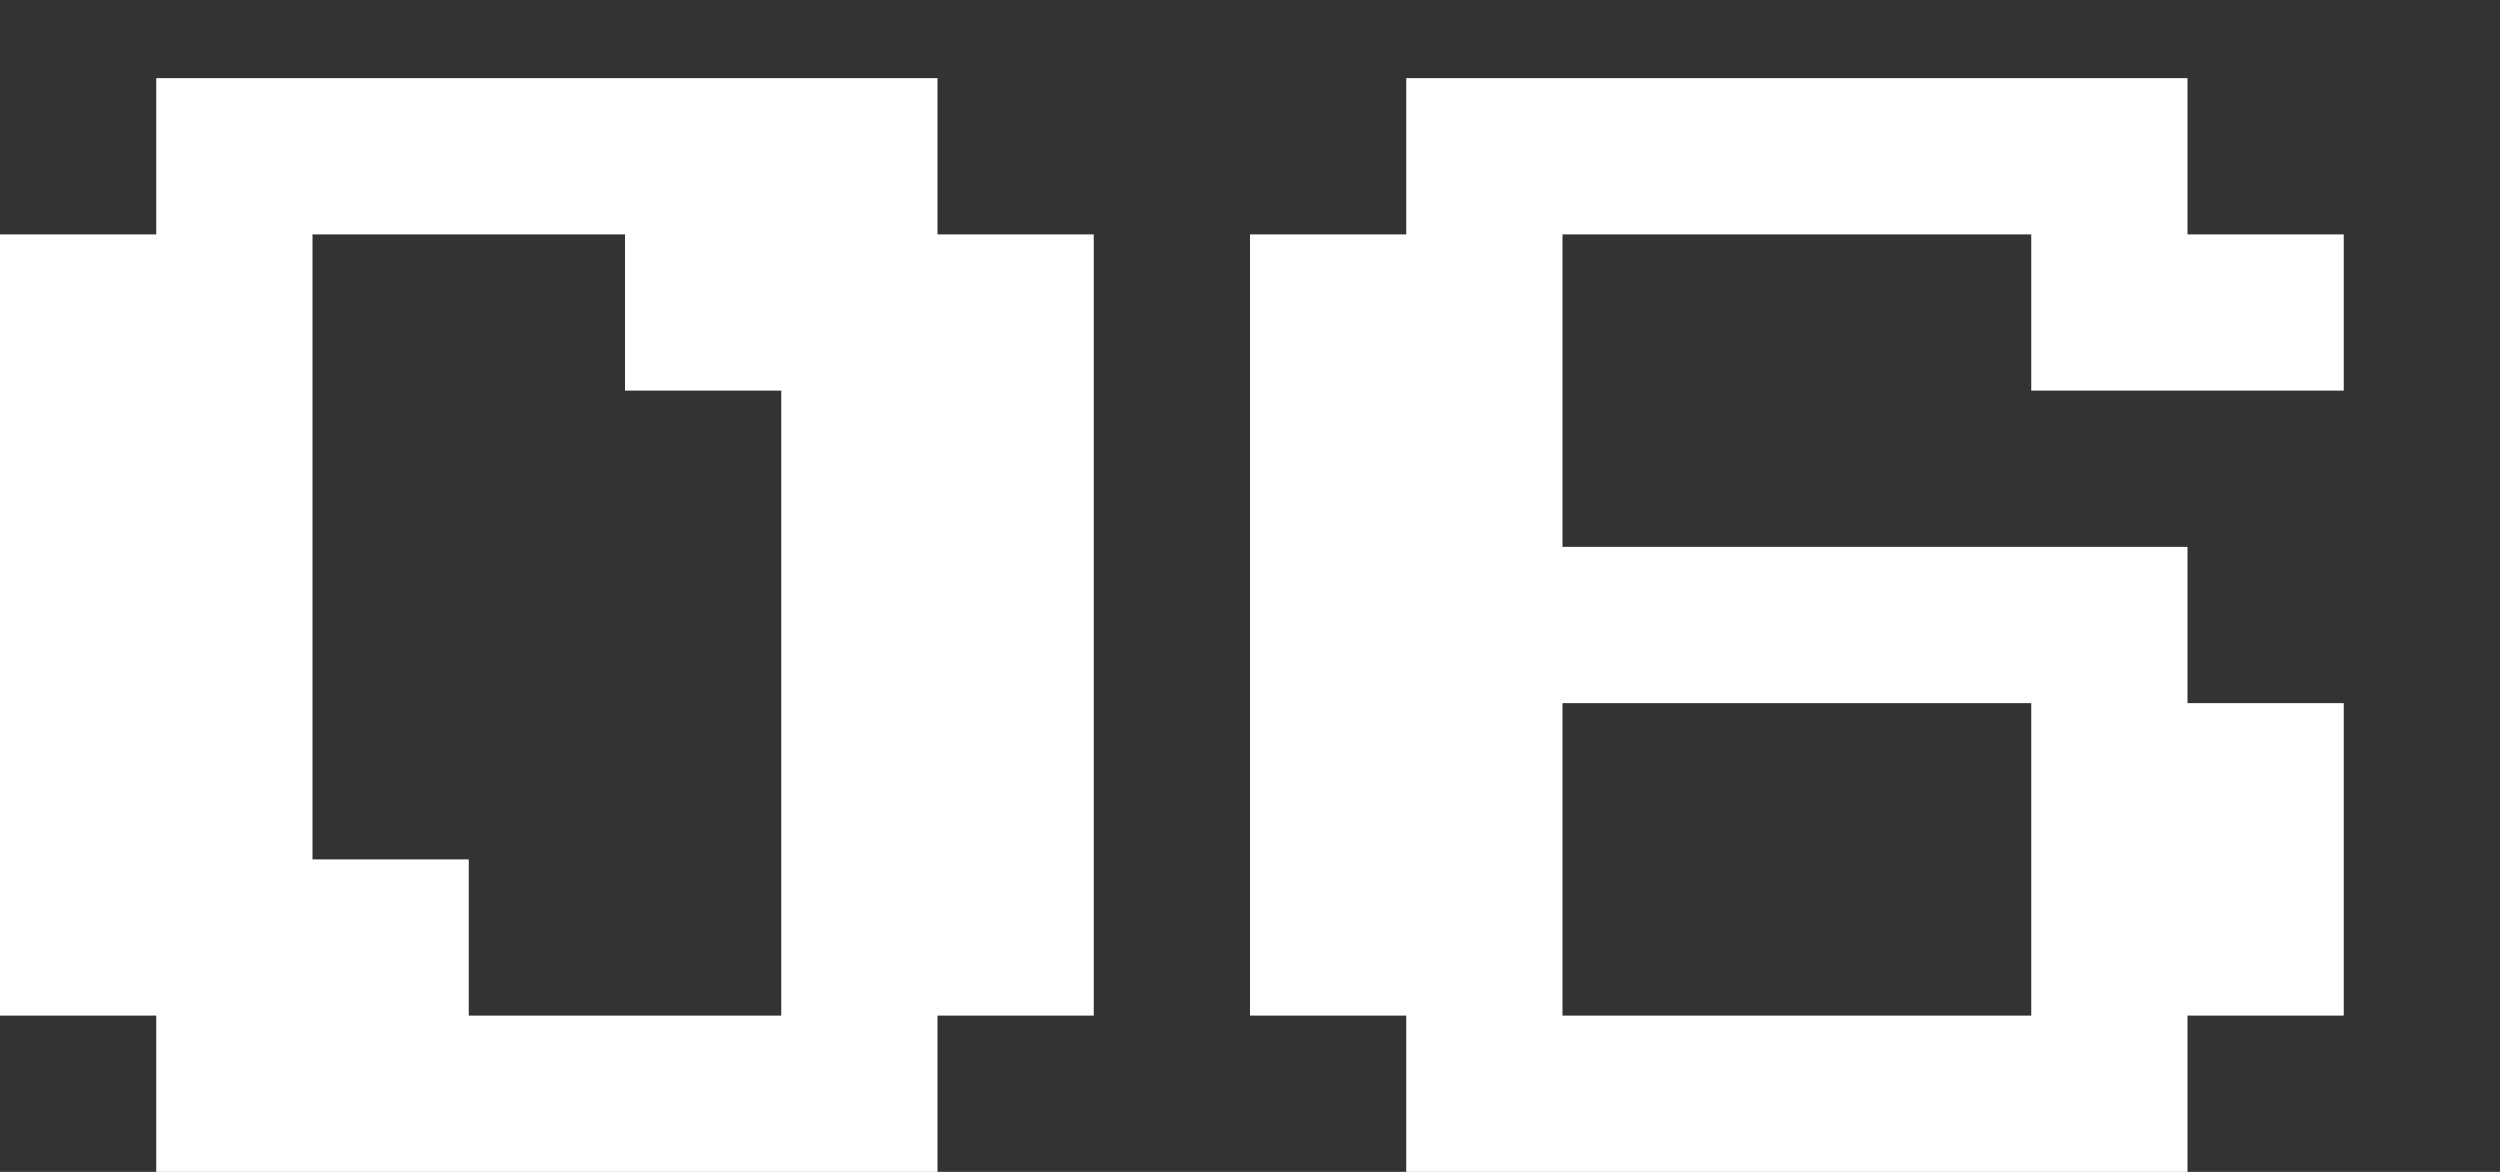
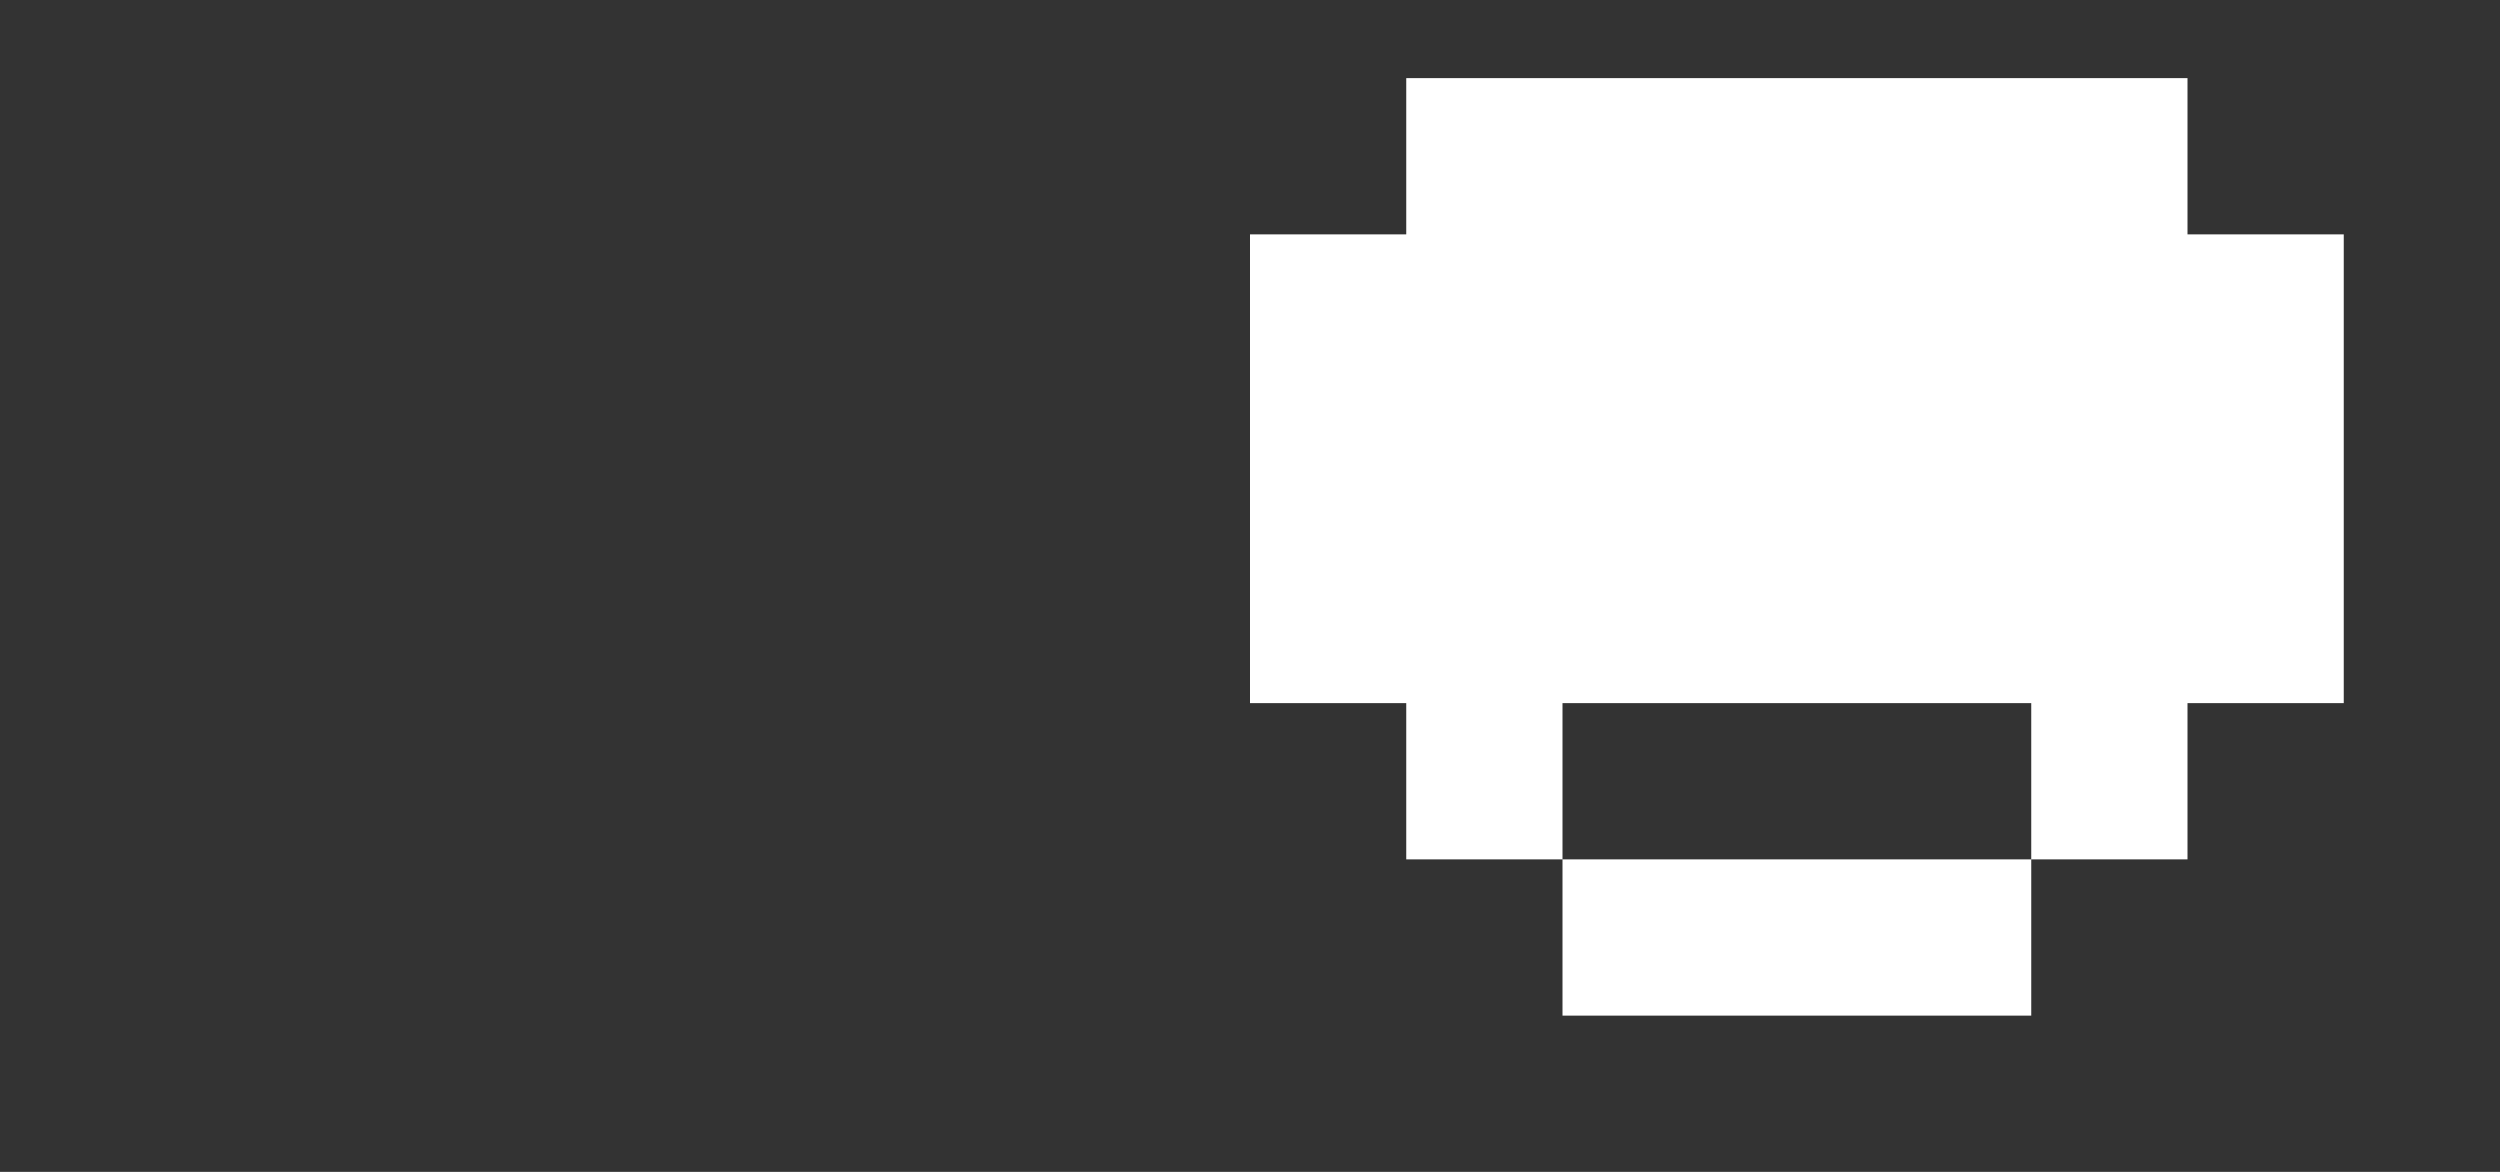
<svg xmlns="http://www.w3.org/2000/svg" id="_Слой_1" data-name="Слой 1" viewBox="0 0 64 30">
  <rect x="0" y="0" width="64" height="30" fill="#333333" stroke="none" />
  <defs>
    <style> .cls-1 { fill: #fff; stroke-width: 0px; } </style>
  </defs>
-   <path class="cls-1" d="m4,26H0V6h4V2h20v4h4v20h-4v4H4v-4Zm8,0h8V10h-4v-4h-8v16h4v4Z" />
-   <path class="cls-1" d="m52,6h-12v8h16v4h4v8h-4v4h-20v-4h-4V6h4V2h20v4h4v4h-8v-4Zm-12,20h12v-8h-12v8Z" />
+   <path class="cls-1" d="m52,6h-12h16v4h4v8h-4v4h-20v-4h-4V6h4V2h20v4h4v4h-8v-4Zm-12,20h12v-8h-12v8Z" />
</svg>